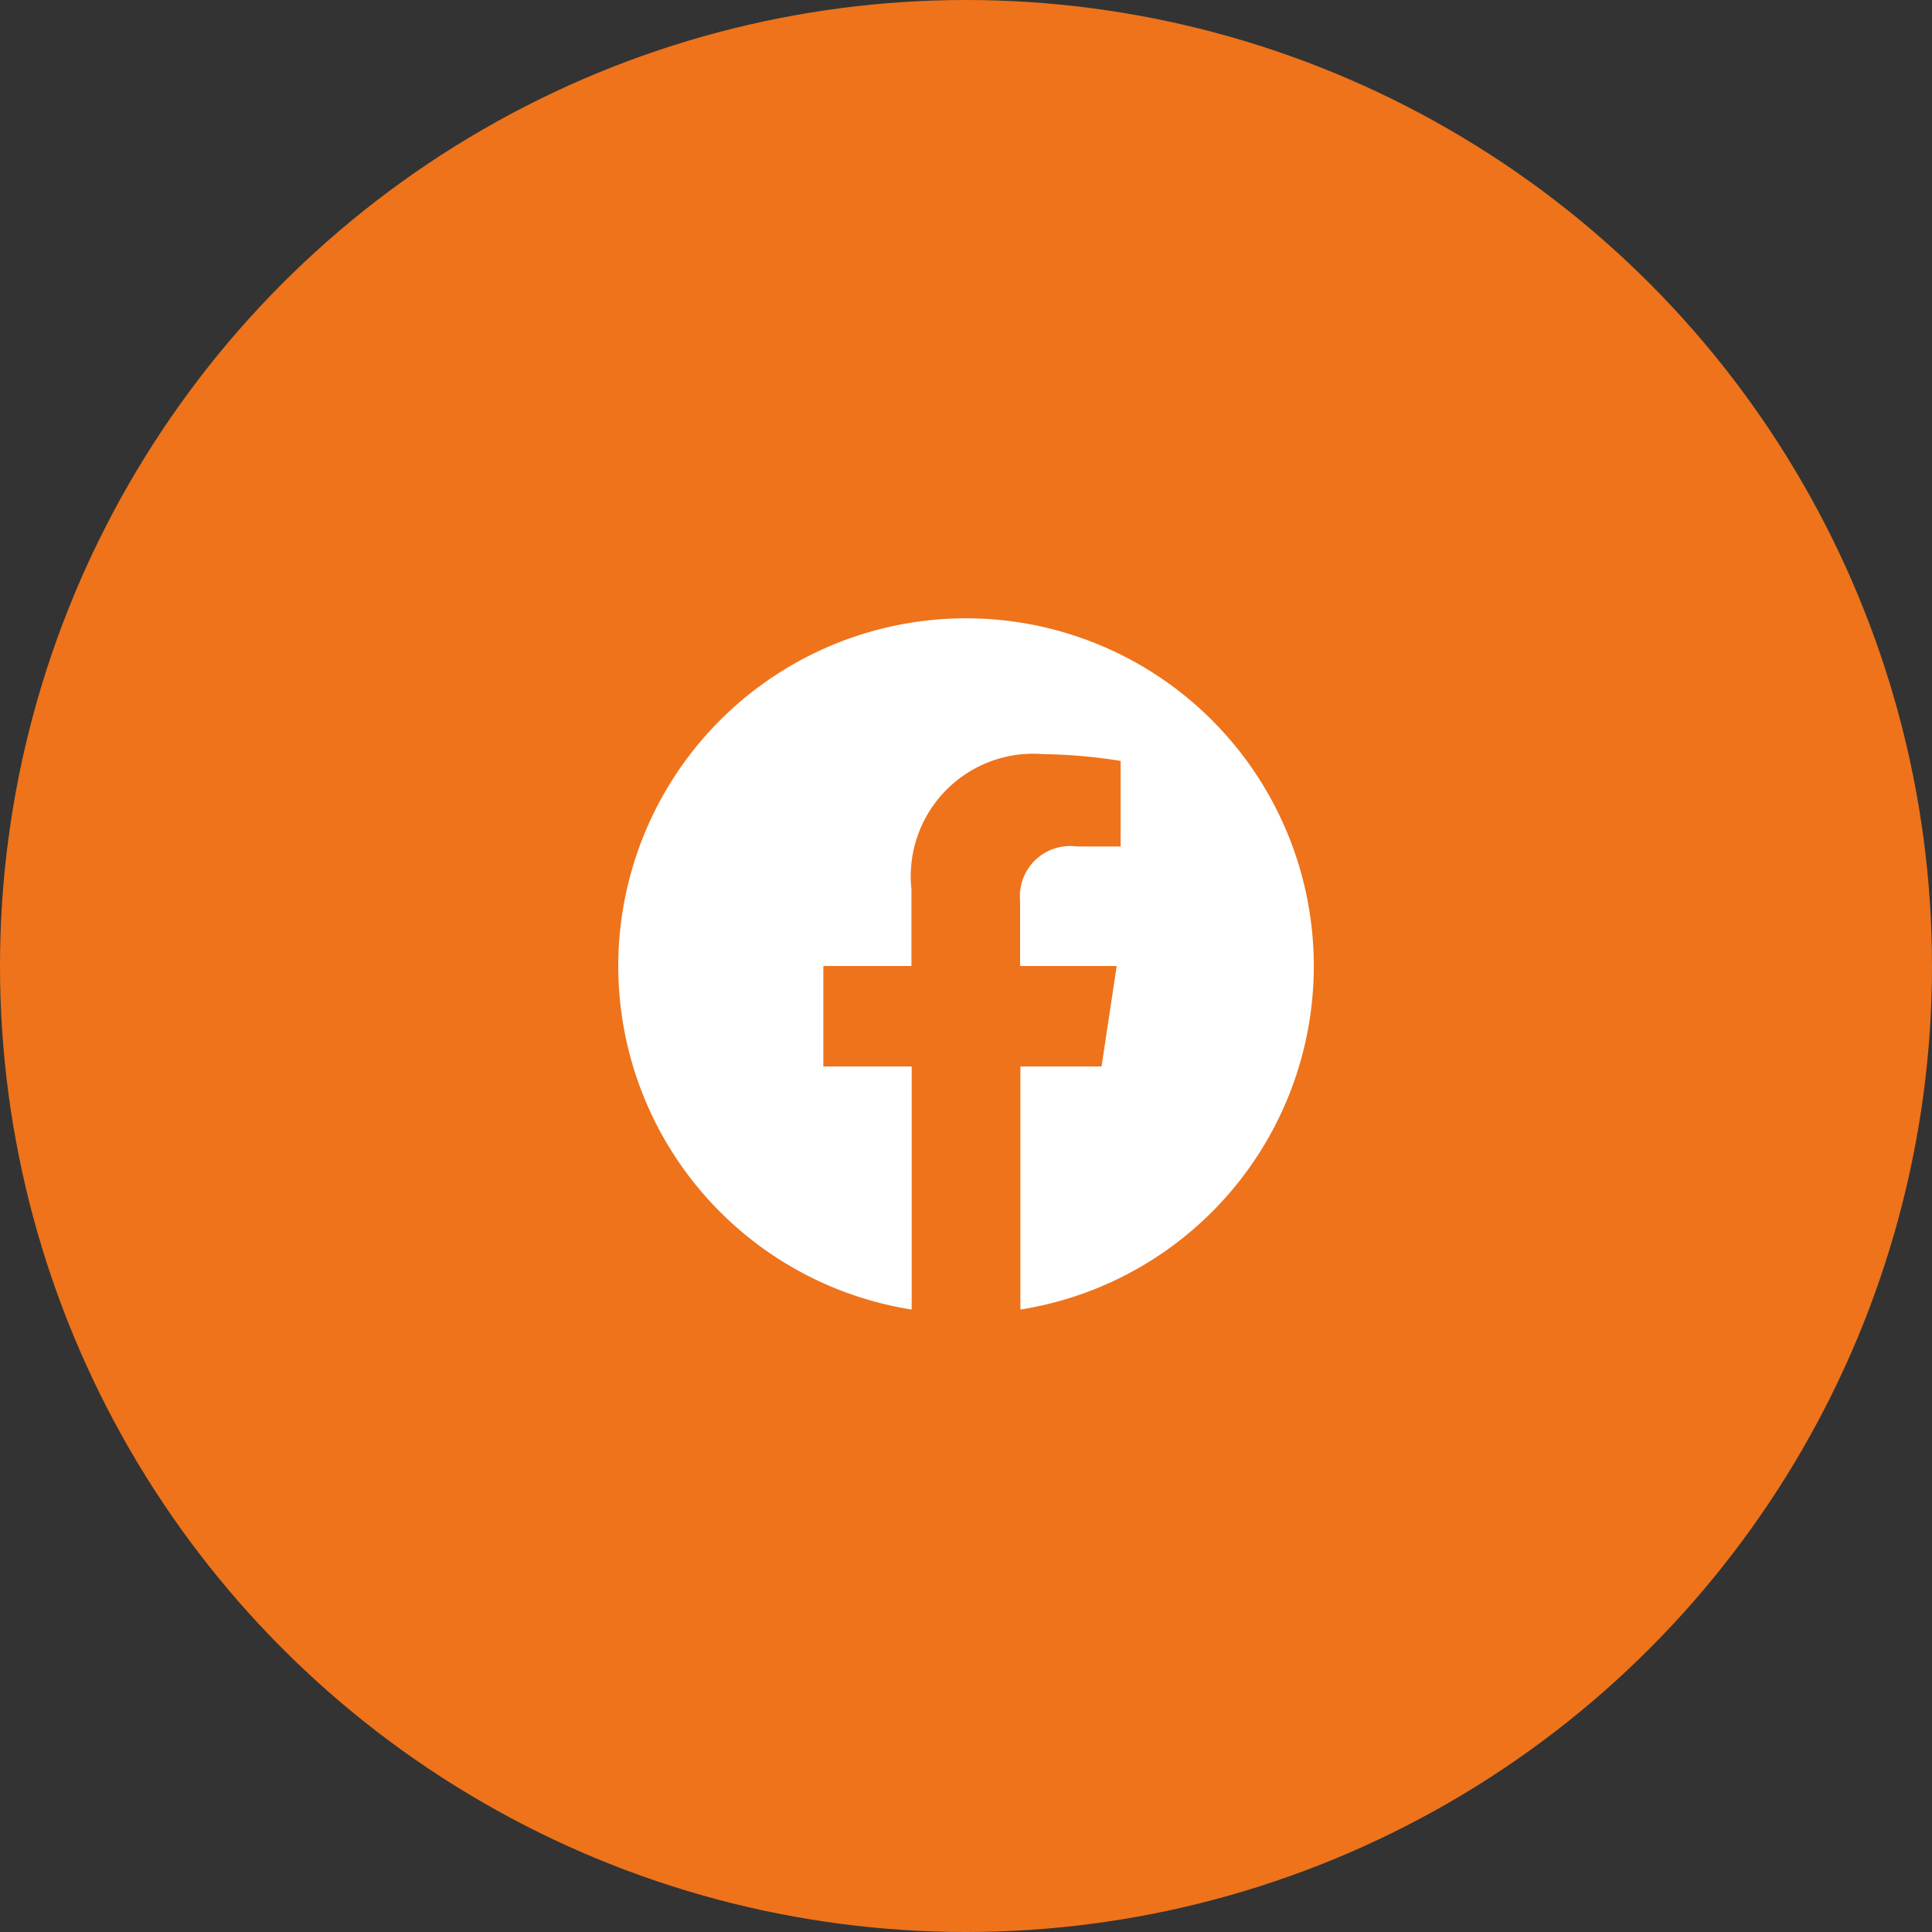
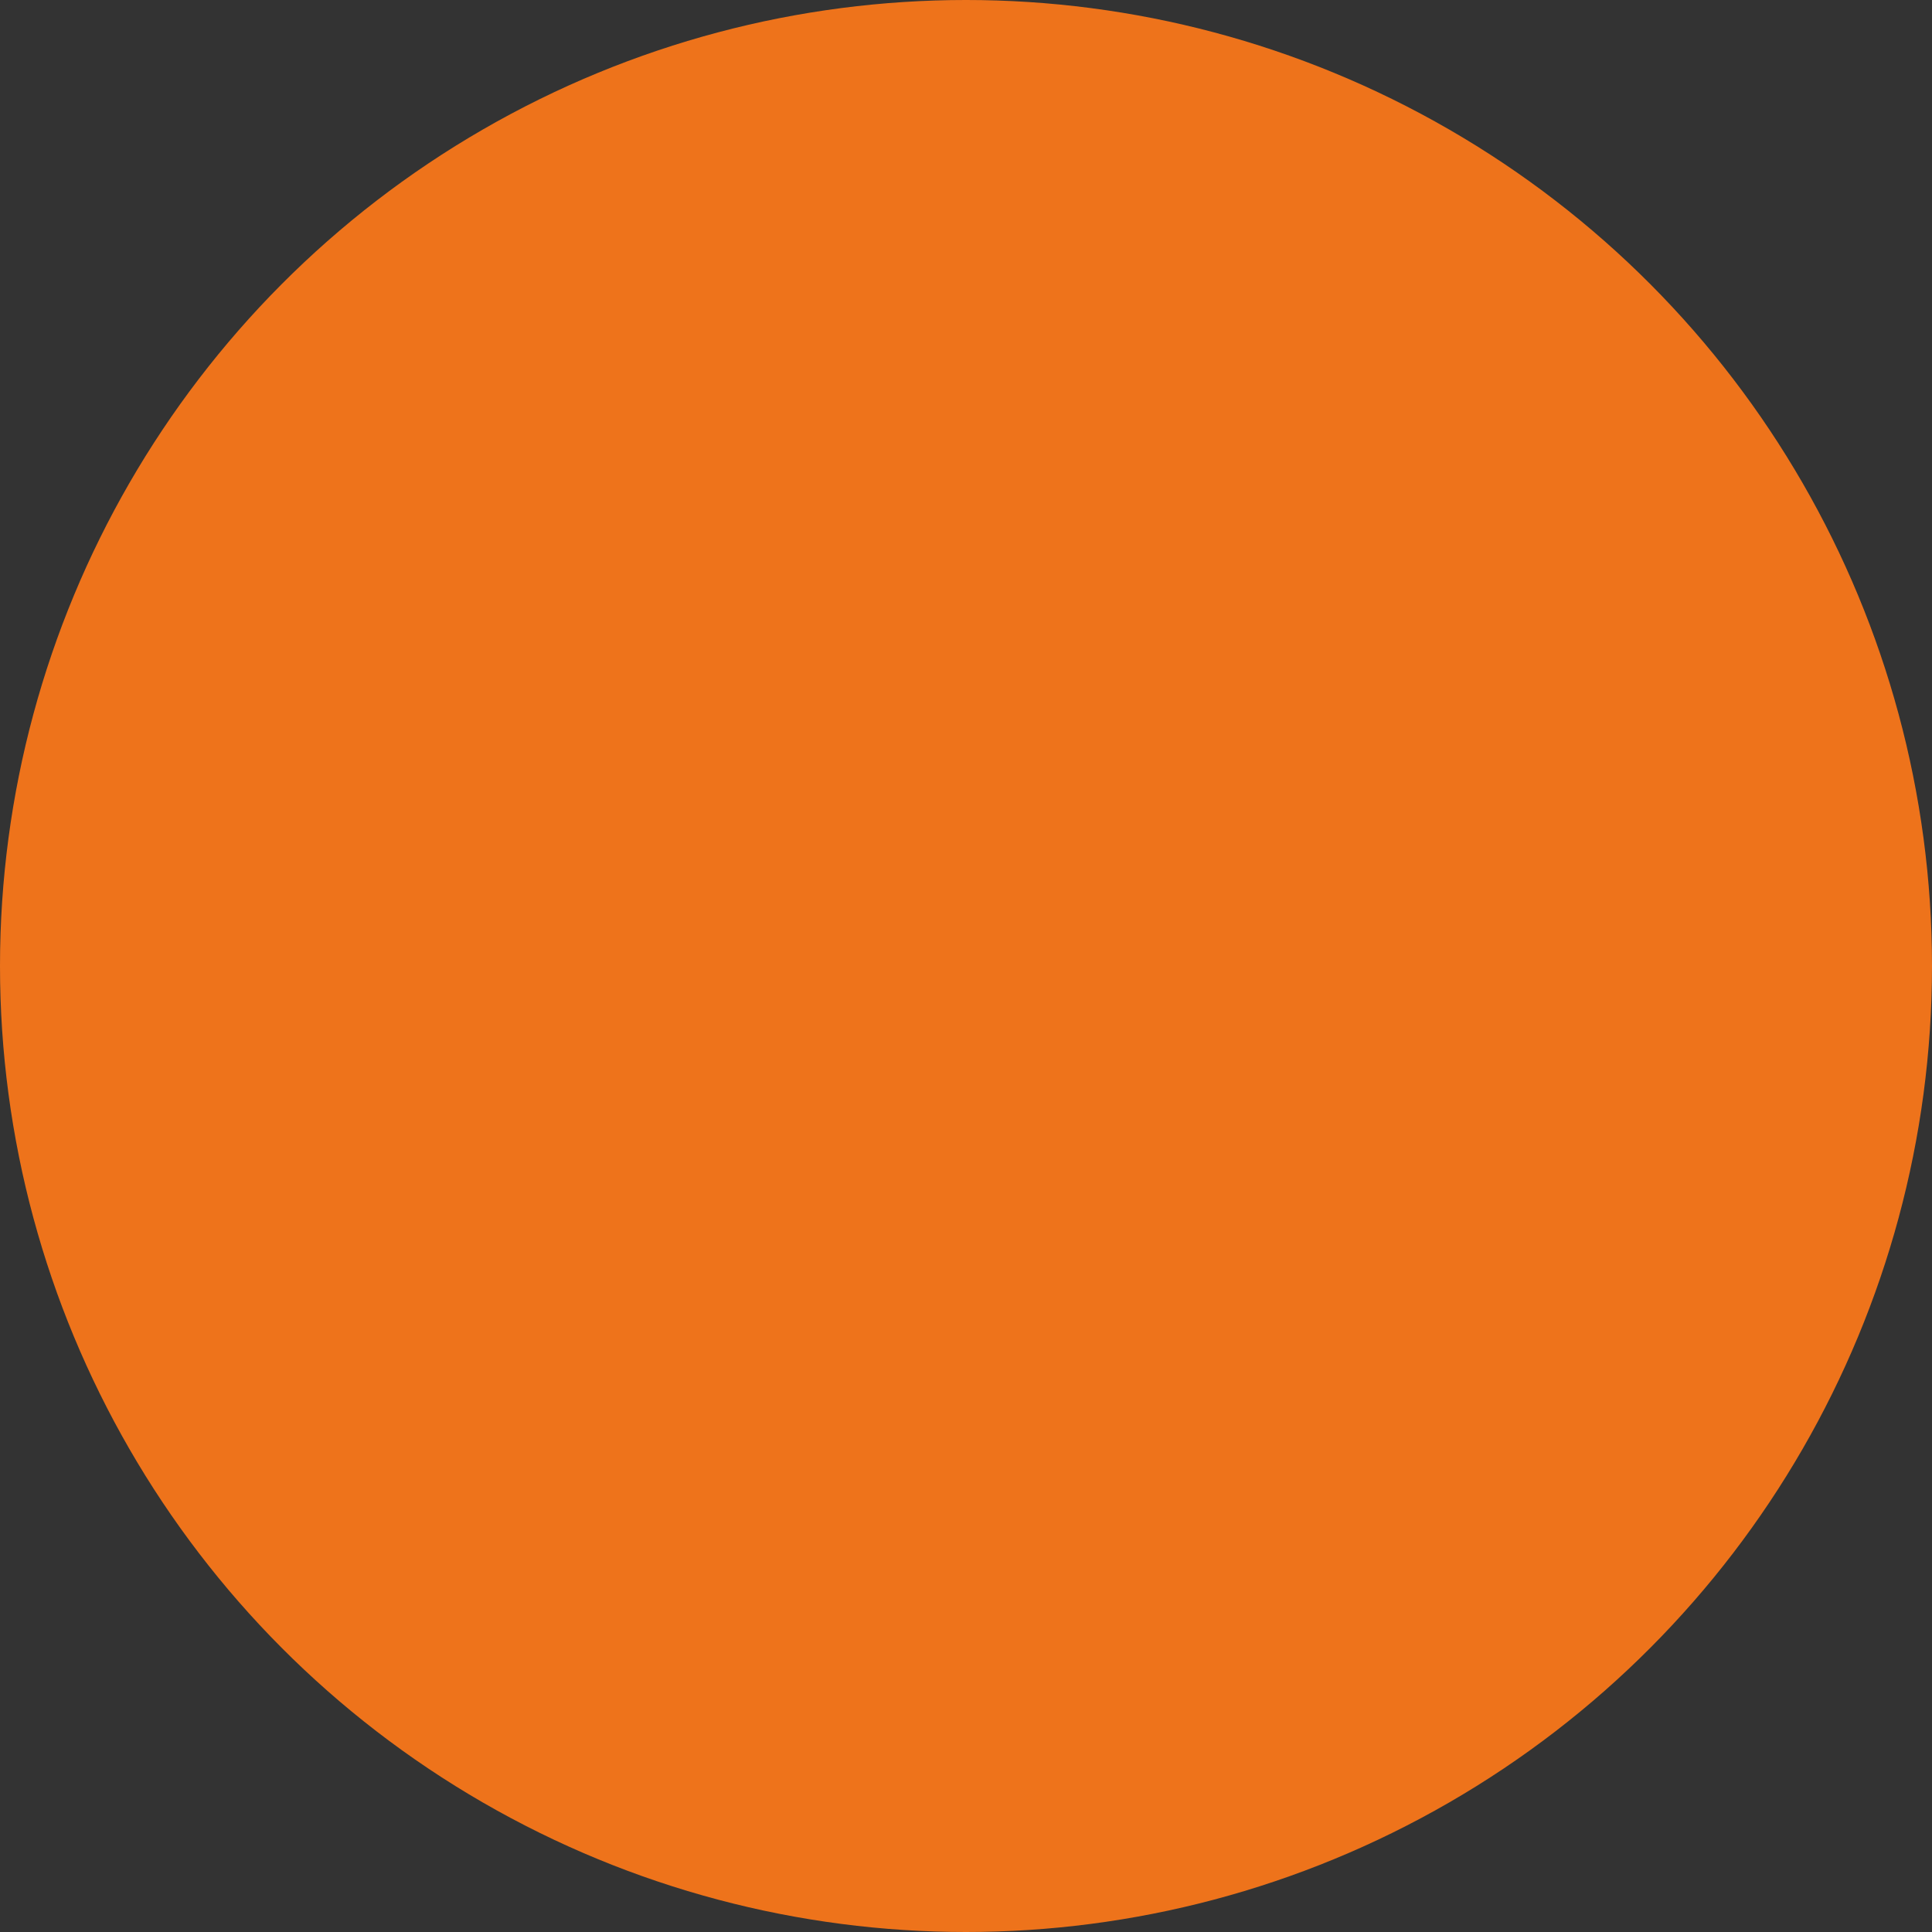
<svg xmlns="http://www.w3.org/2000/svg" width="50" height="50" viewBox="0 0 50 50">
  <rect x="0" y="0" width="50" height="50" fill="#333333" stroke="none" />
  <g transform="translate(-1053 -3535)">
    <circle cx="25" cy="25" r="25" transform="translate(1053 3535)" fill="#ee731b" />
    <g transform="translate(1069 3551)">
-       <path d="M7.594,17.891h0a9,9,0,1,1,2.814,0V11.6h2.1L12.9,9h-2.5V7.311a1.3,1.3,0,0,1,1.467-1.405h1.135V3.692a13.909,13.909,0,0,0-2.014-.176,3.171,3.171,0,0,0-3.4,3.5V9H5.308v2.6H7.594V17.89Z" transform="translate(0 0)" fill="#fff" />
-     </g>
+       </g>
  </g>
</svg>